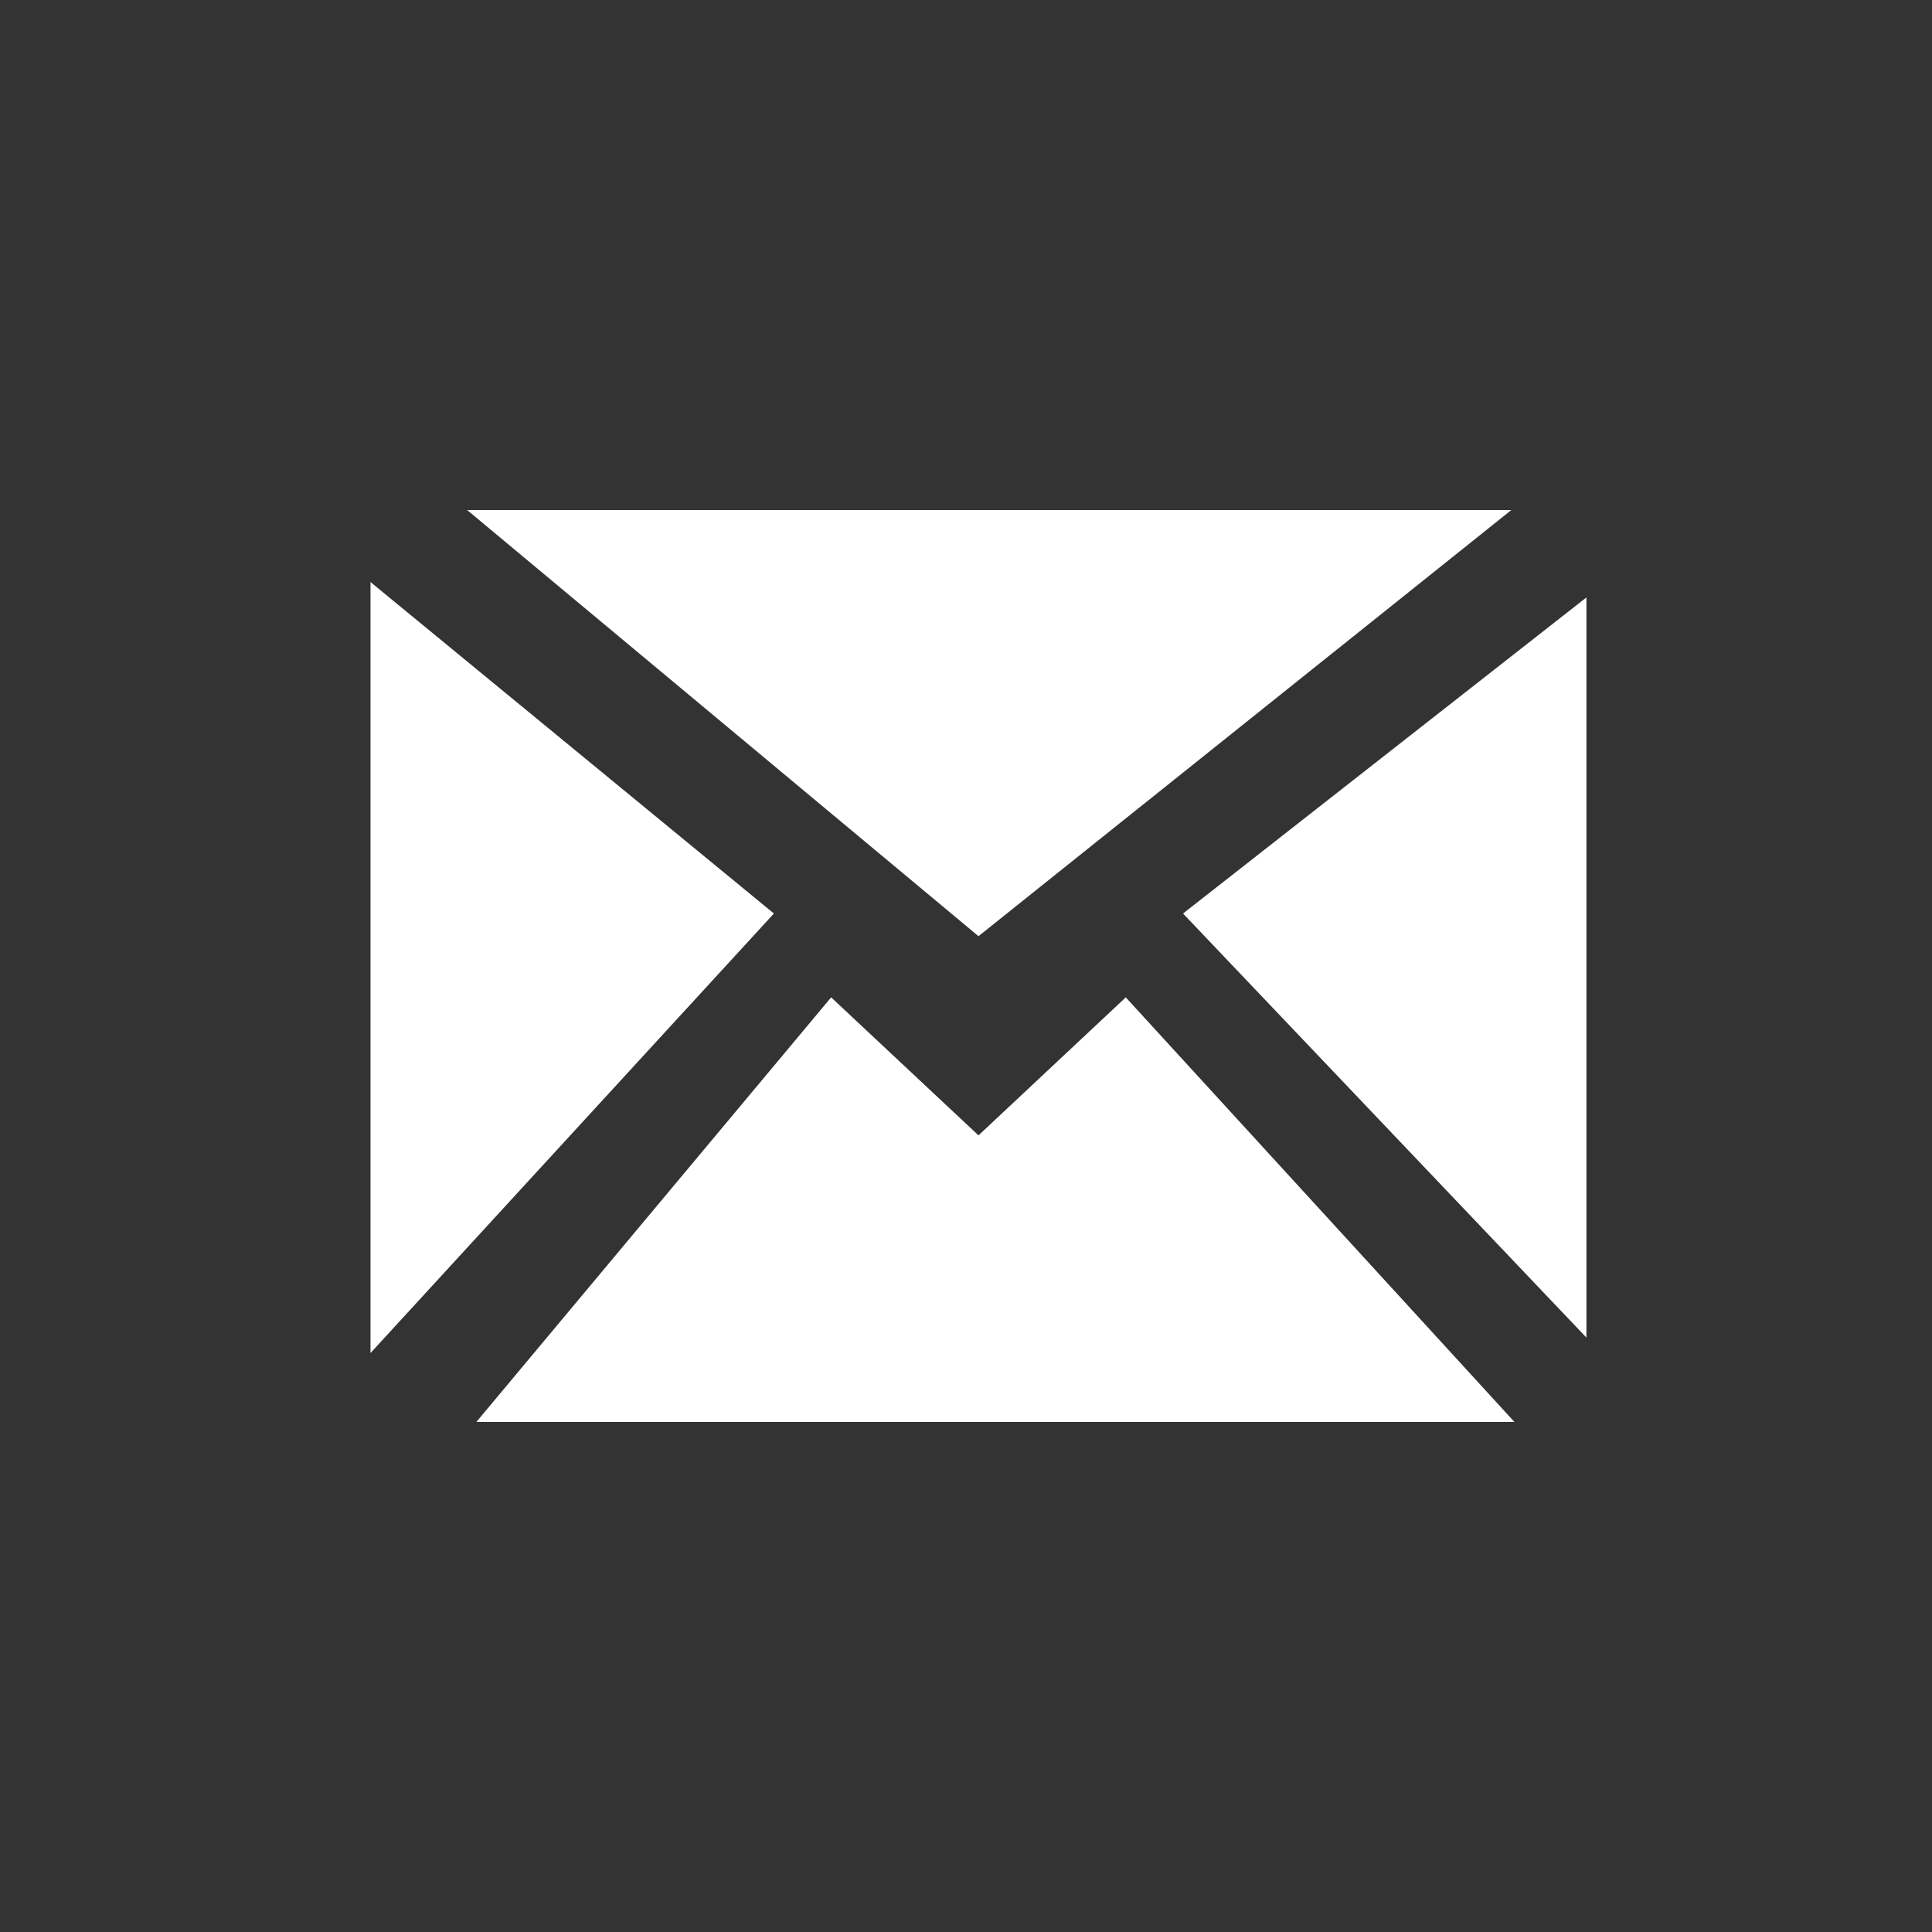
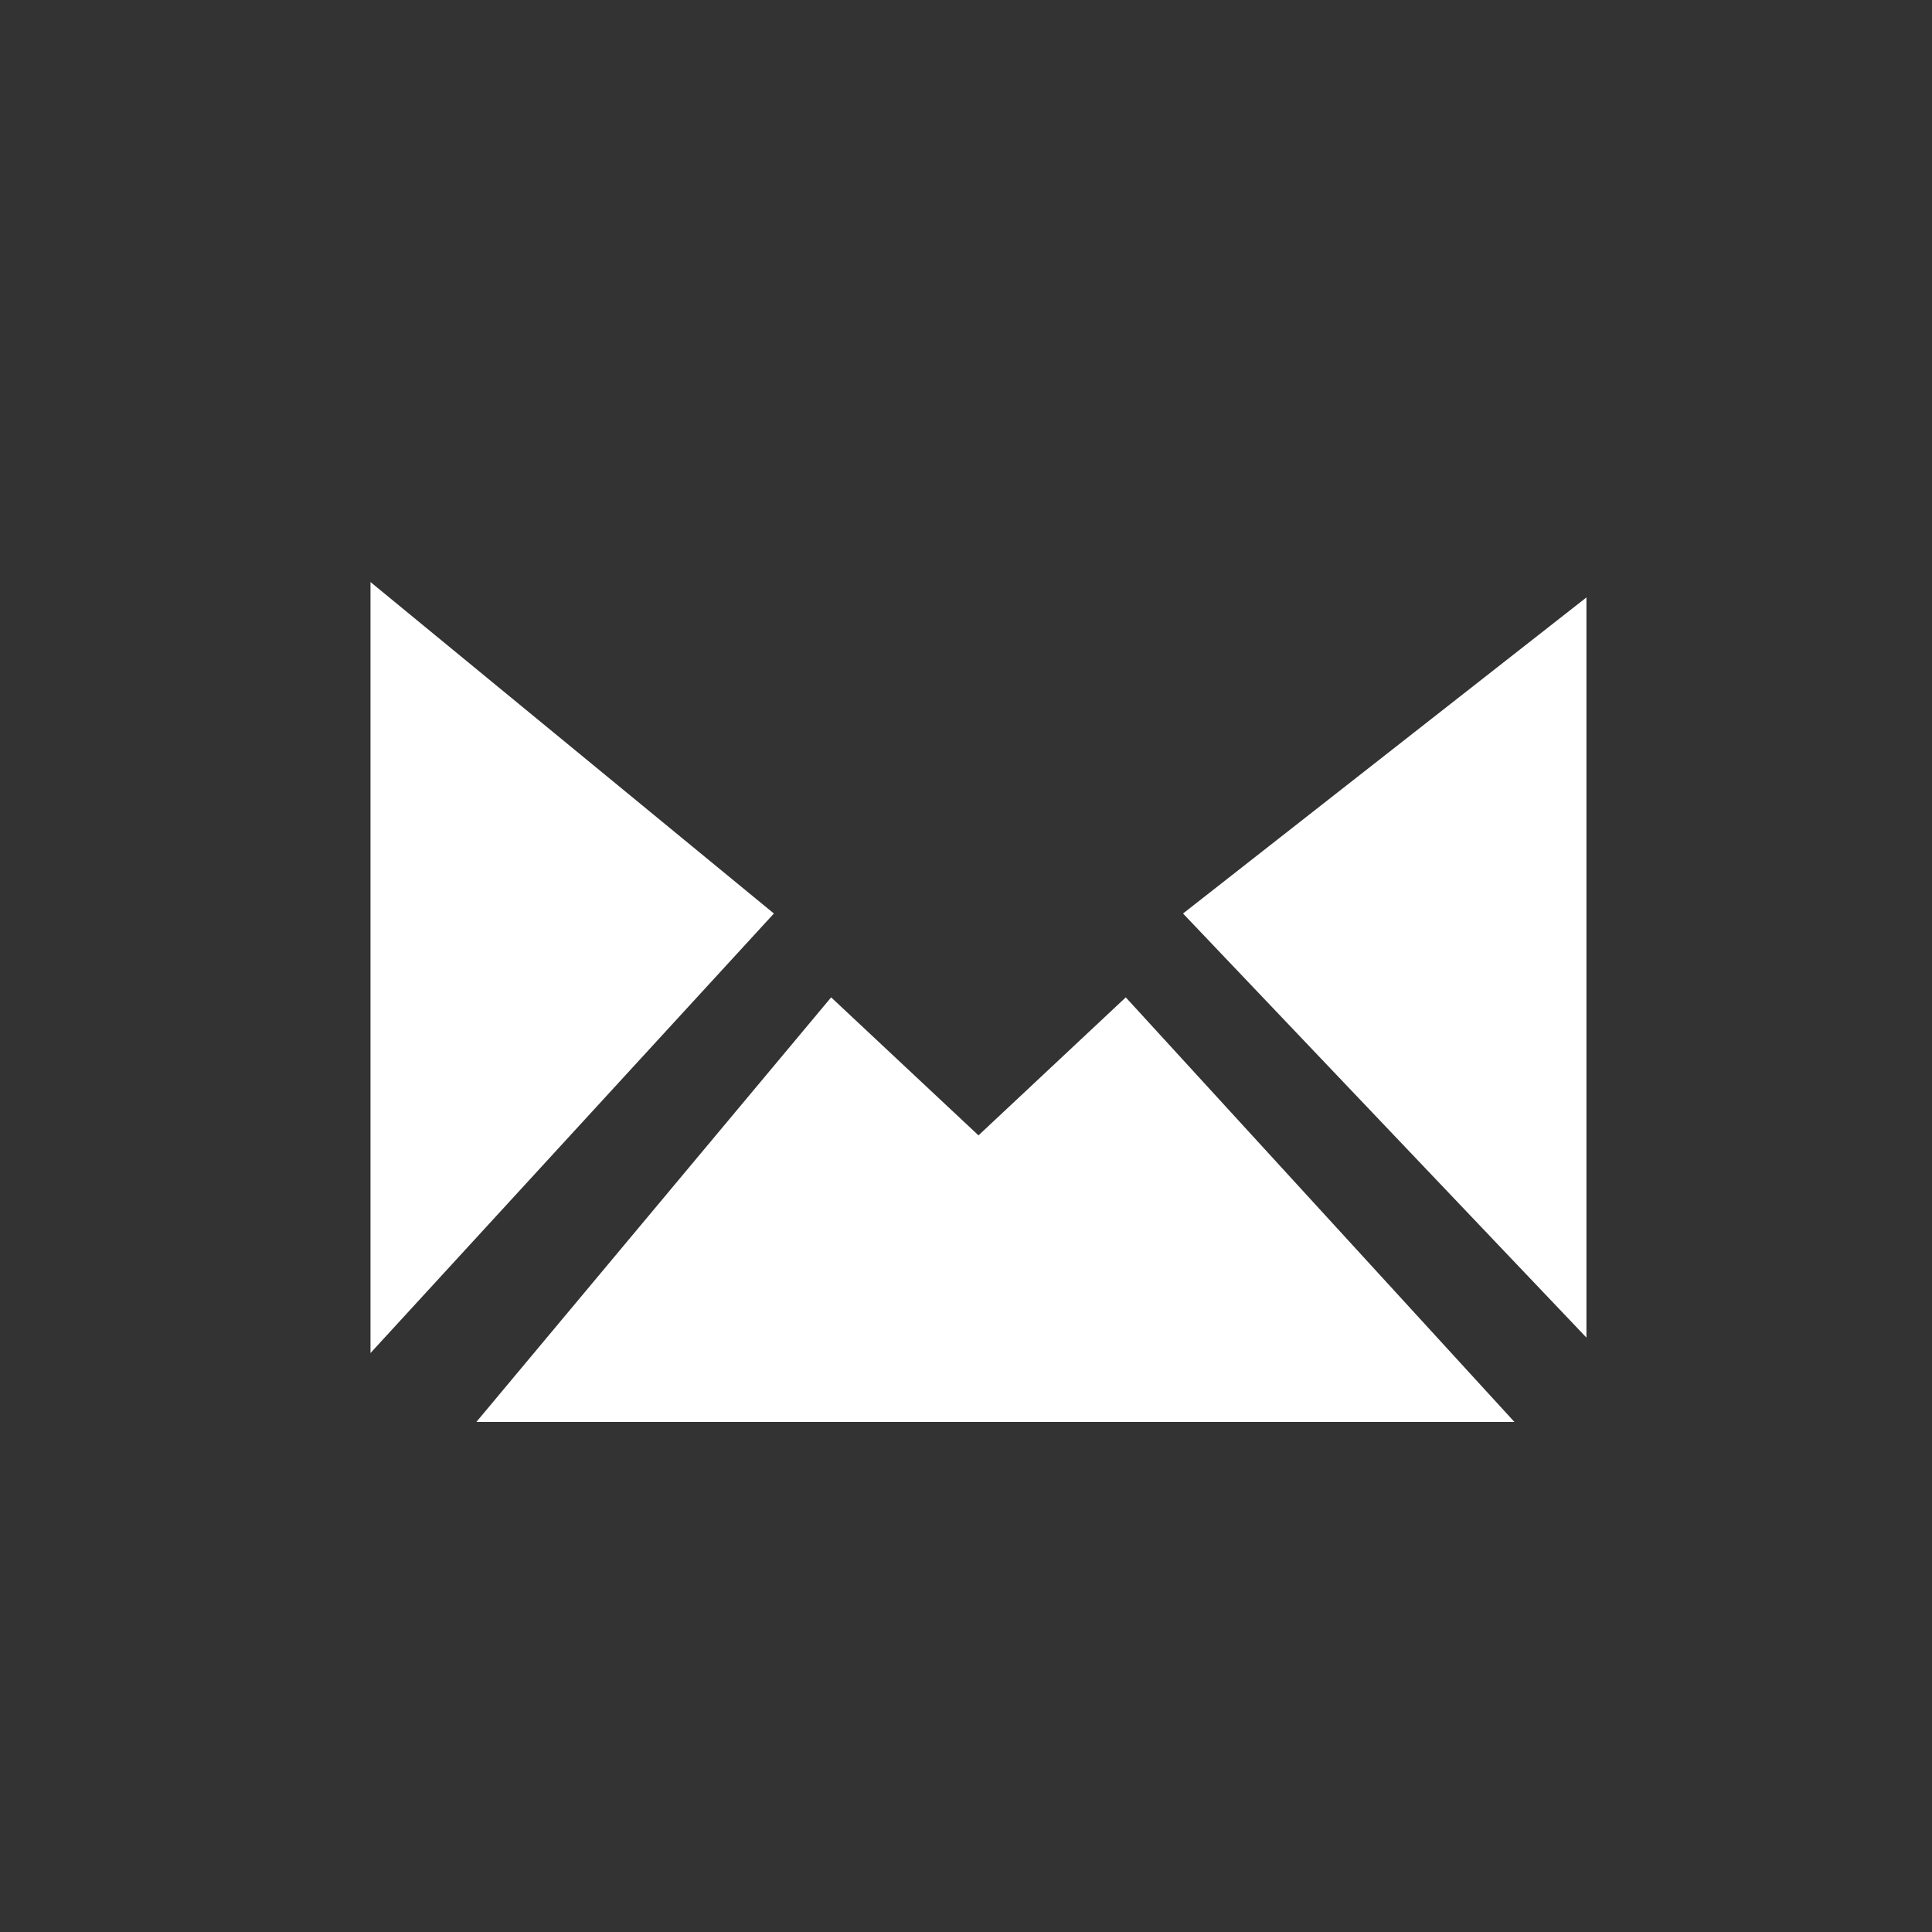
<svg xmlns="http://www.w3.org/2000/svg" width="30" height="30">
  <rect width="100%" height="100%" fill="#333333" stroke="none" />
  <g fill="#fff">
-     <path d="M24.634 20.77l-6.264-6.585 6.264-4.908zm-9.44-6.233l8.274-6.617H7.254zm2.287.95l-2.287 2.143-2.288-2.143-5.509 6.593h16.119zM5.753 9.038V21.01l6.264-6.825z" />
+     <path d="M24.634 20.77l-6.264-6.585 6.264-4.908zm-9.44-6.233l8.274-6.617zm2.287.95l-2.287 2.143-2.288-2.143-5.509 6.593h16.119zM5.753 9.038V21.01l6.264-6.825z" />
  </g>
</svg>